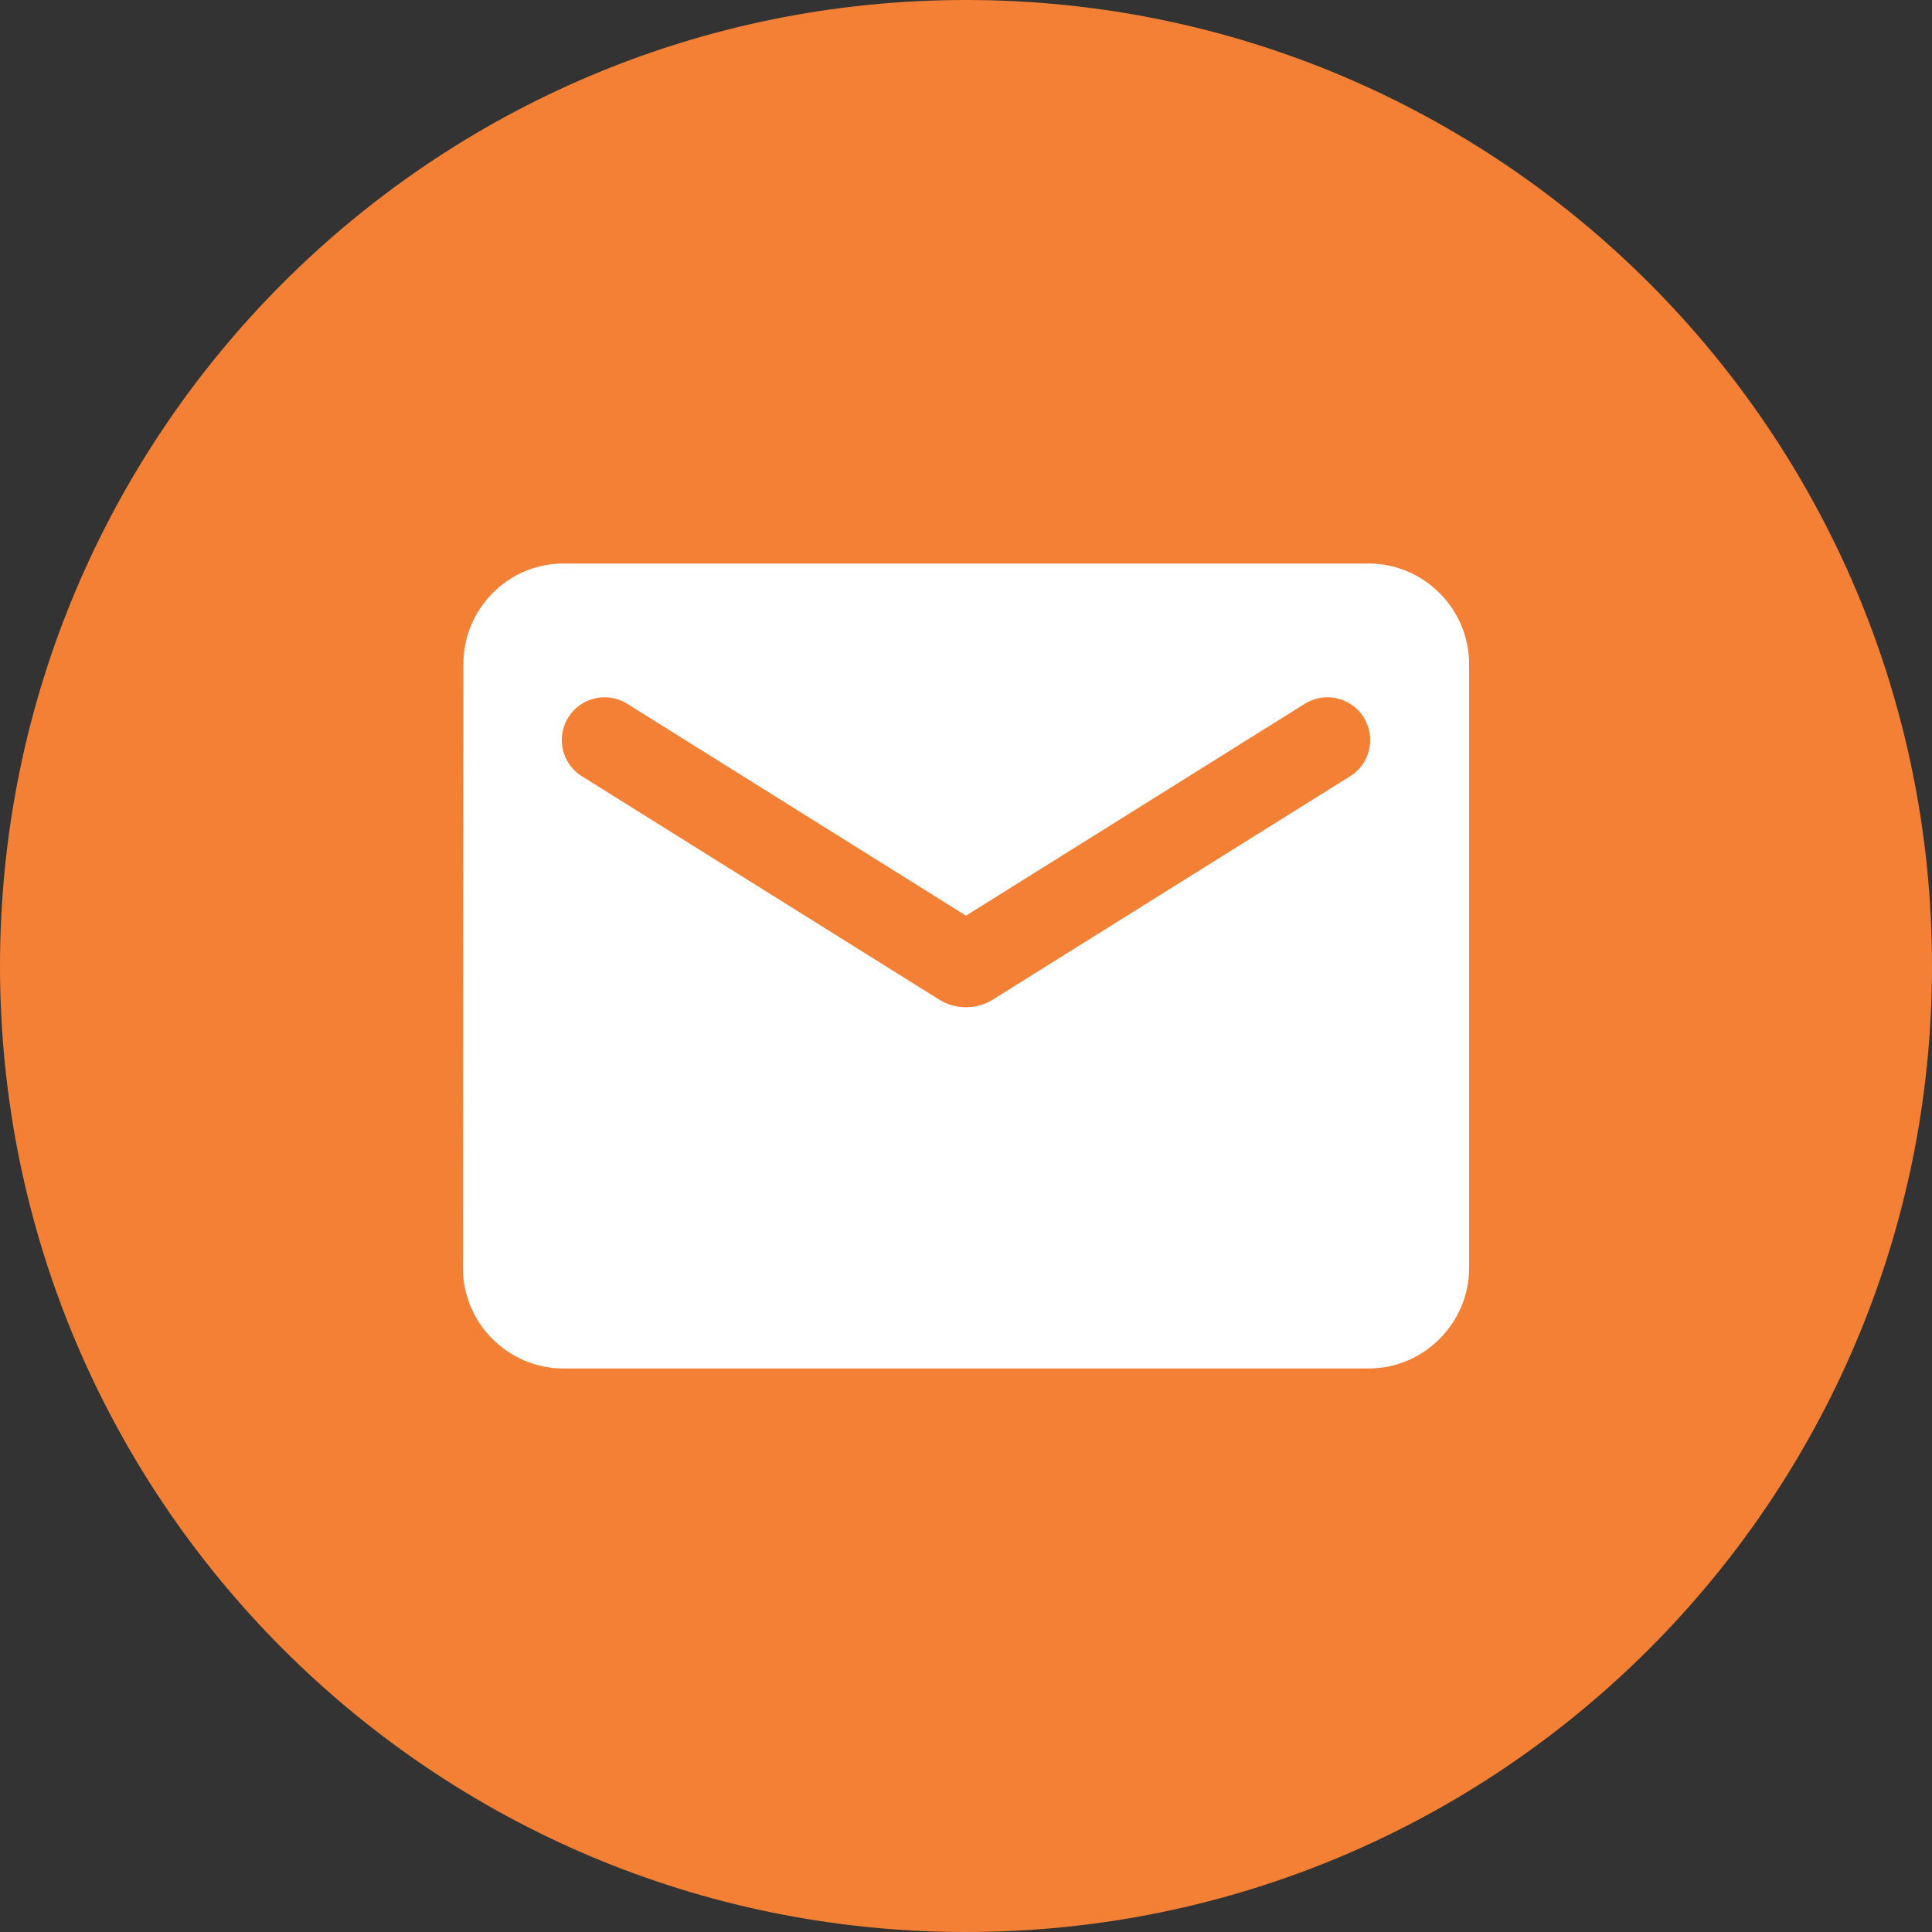
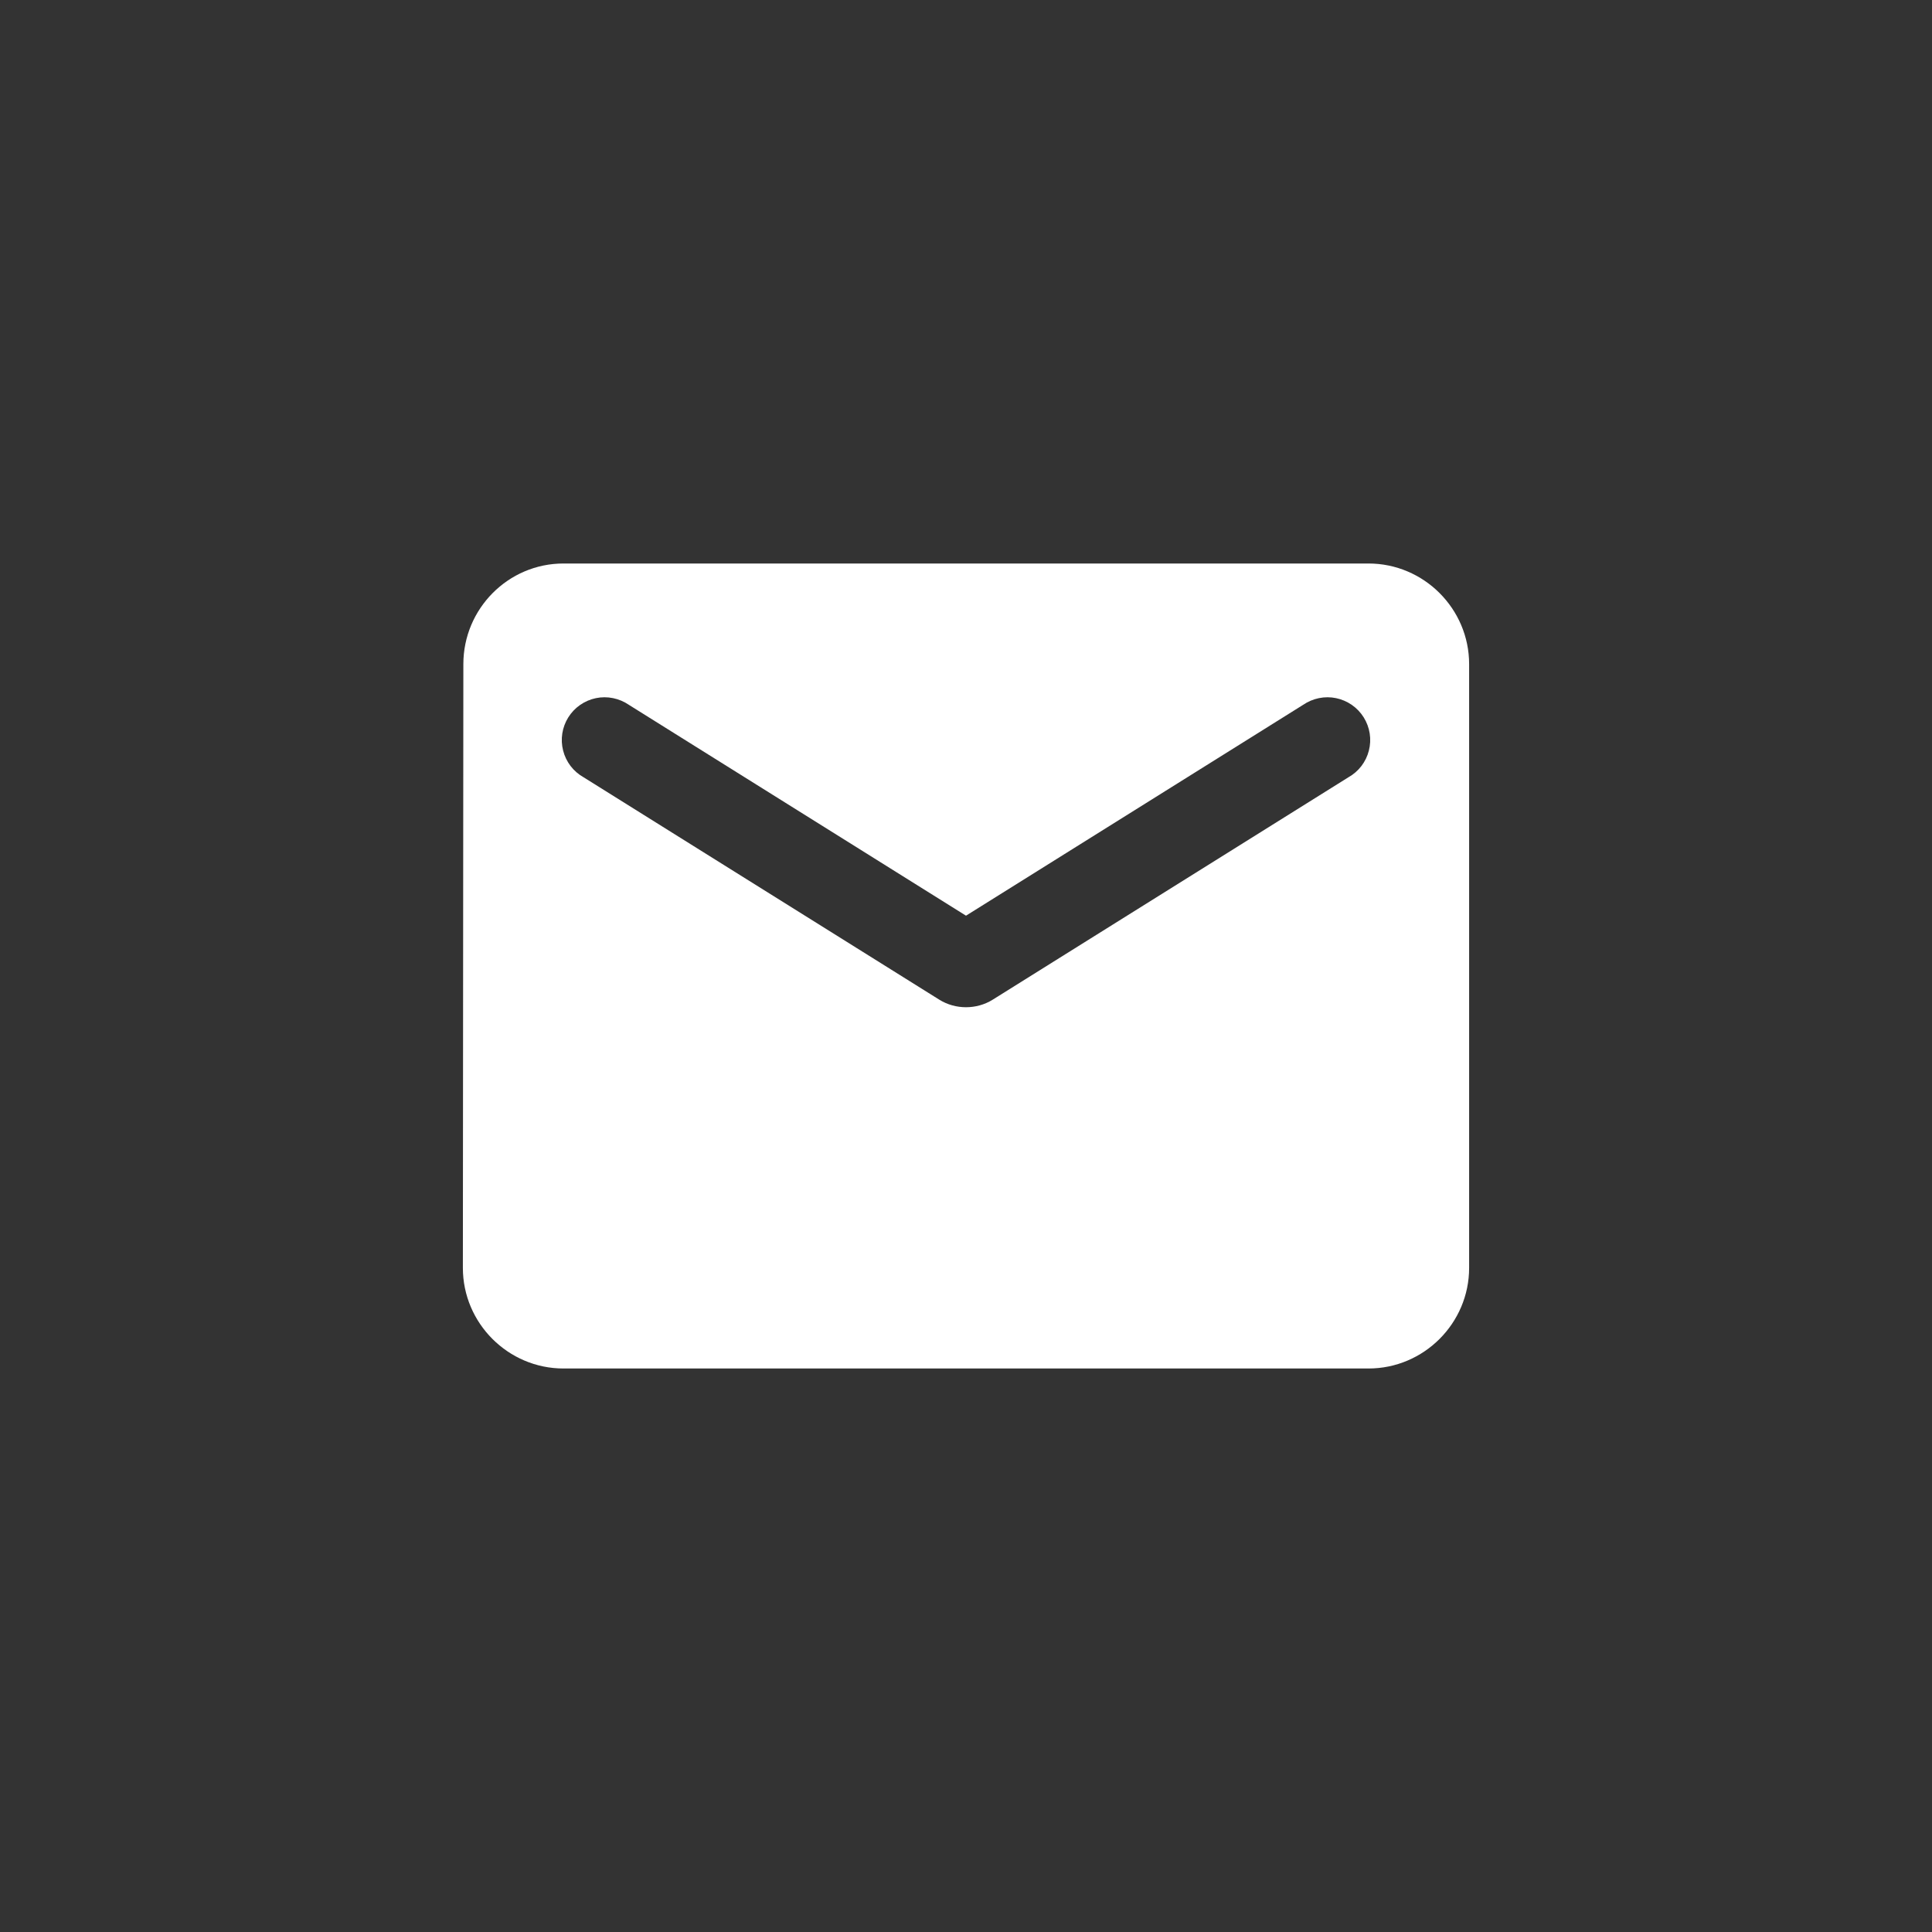
<svg xmlns="http://www.w3.org/2000/svg" width="48" height="48" viewBox="0 0 48 48" fill="none">
  <rect x="0" y="0" width="48" height="48" fill="#333333" stroke="none" />
-   <path d="M24 48C10.746 48 0 37.254 0 24C0 10.746 10.746 0 24 0C37.254 0 48 10.746 48 24C48 37.254 37.254 48 24 48Z" fill="#F38034" />
  <path d="M34 14H14C12.625 14 11.512 15.125 11.512 16.5L11.5 31.5C11.5 32.875 12.625 34 14 34H34C35.375 34 36.5 32.875 36.5 31.5V16.5C36.5 15.125 35.375 14 34 14ZM33.5 19.312L24.663 24.837C24.262 25.087 23.738 25.087 23.337 24.837L14.5 19.312C14.375 19.242 14.265 19.147 14.177 19.033C14.09 18.919 14.026 18.788 13.991 18.649C13.955 18.51 13.948 18.365 13.97 18.223C13.992 18.081 14.043 17.945 14.119 17.823C14.195 17.701 14.295 17.596 14.413 17.514C14.531 17.432 14.665 17.374 14.806 17.345C14.946 17.316 15.092 17.316 15.232 17.345C15.373 17.374 15.507 17.431 15.625 17.512L24 22.75L32.375 17.512C32.493 17.431 32.627 17.374 32.768 17.345C32.908 17.316 33.054 17.316 33.194 17.345C33.335 17.374 33.469 17.432 33.587 17.514C33.705 17.596 33.805 17.701 33.881 17.823C33.957 17.945 34.008 18.081 34.03 18.223C34.052 18.365 34.045 18.51 34.009 18.649C33.974 18.788 33.91 18.919 33.823 19.033C33.735 19.147 33.625 19.242 33.5 19.312Z" fill="white" />
</svg>